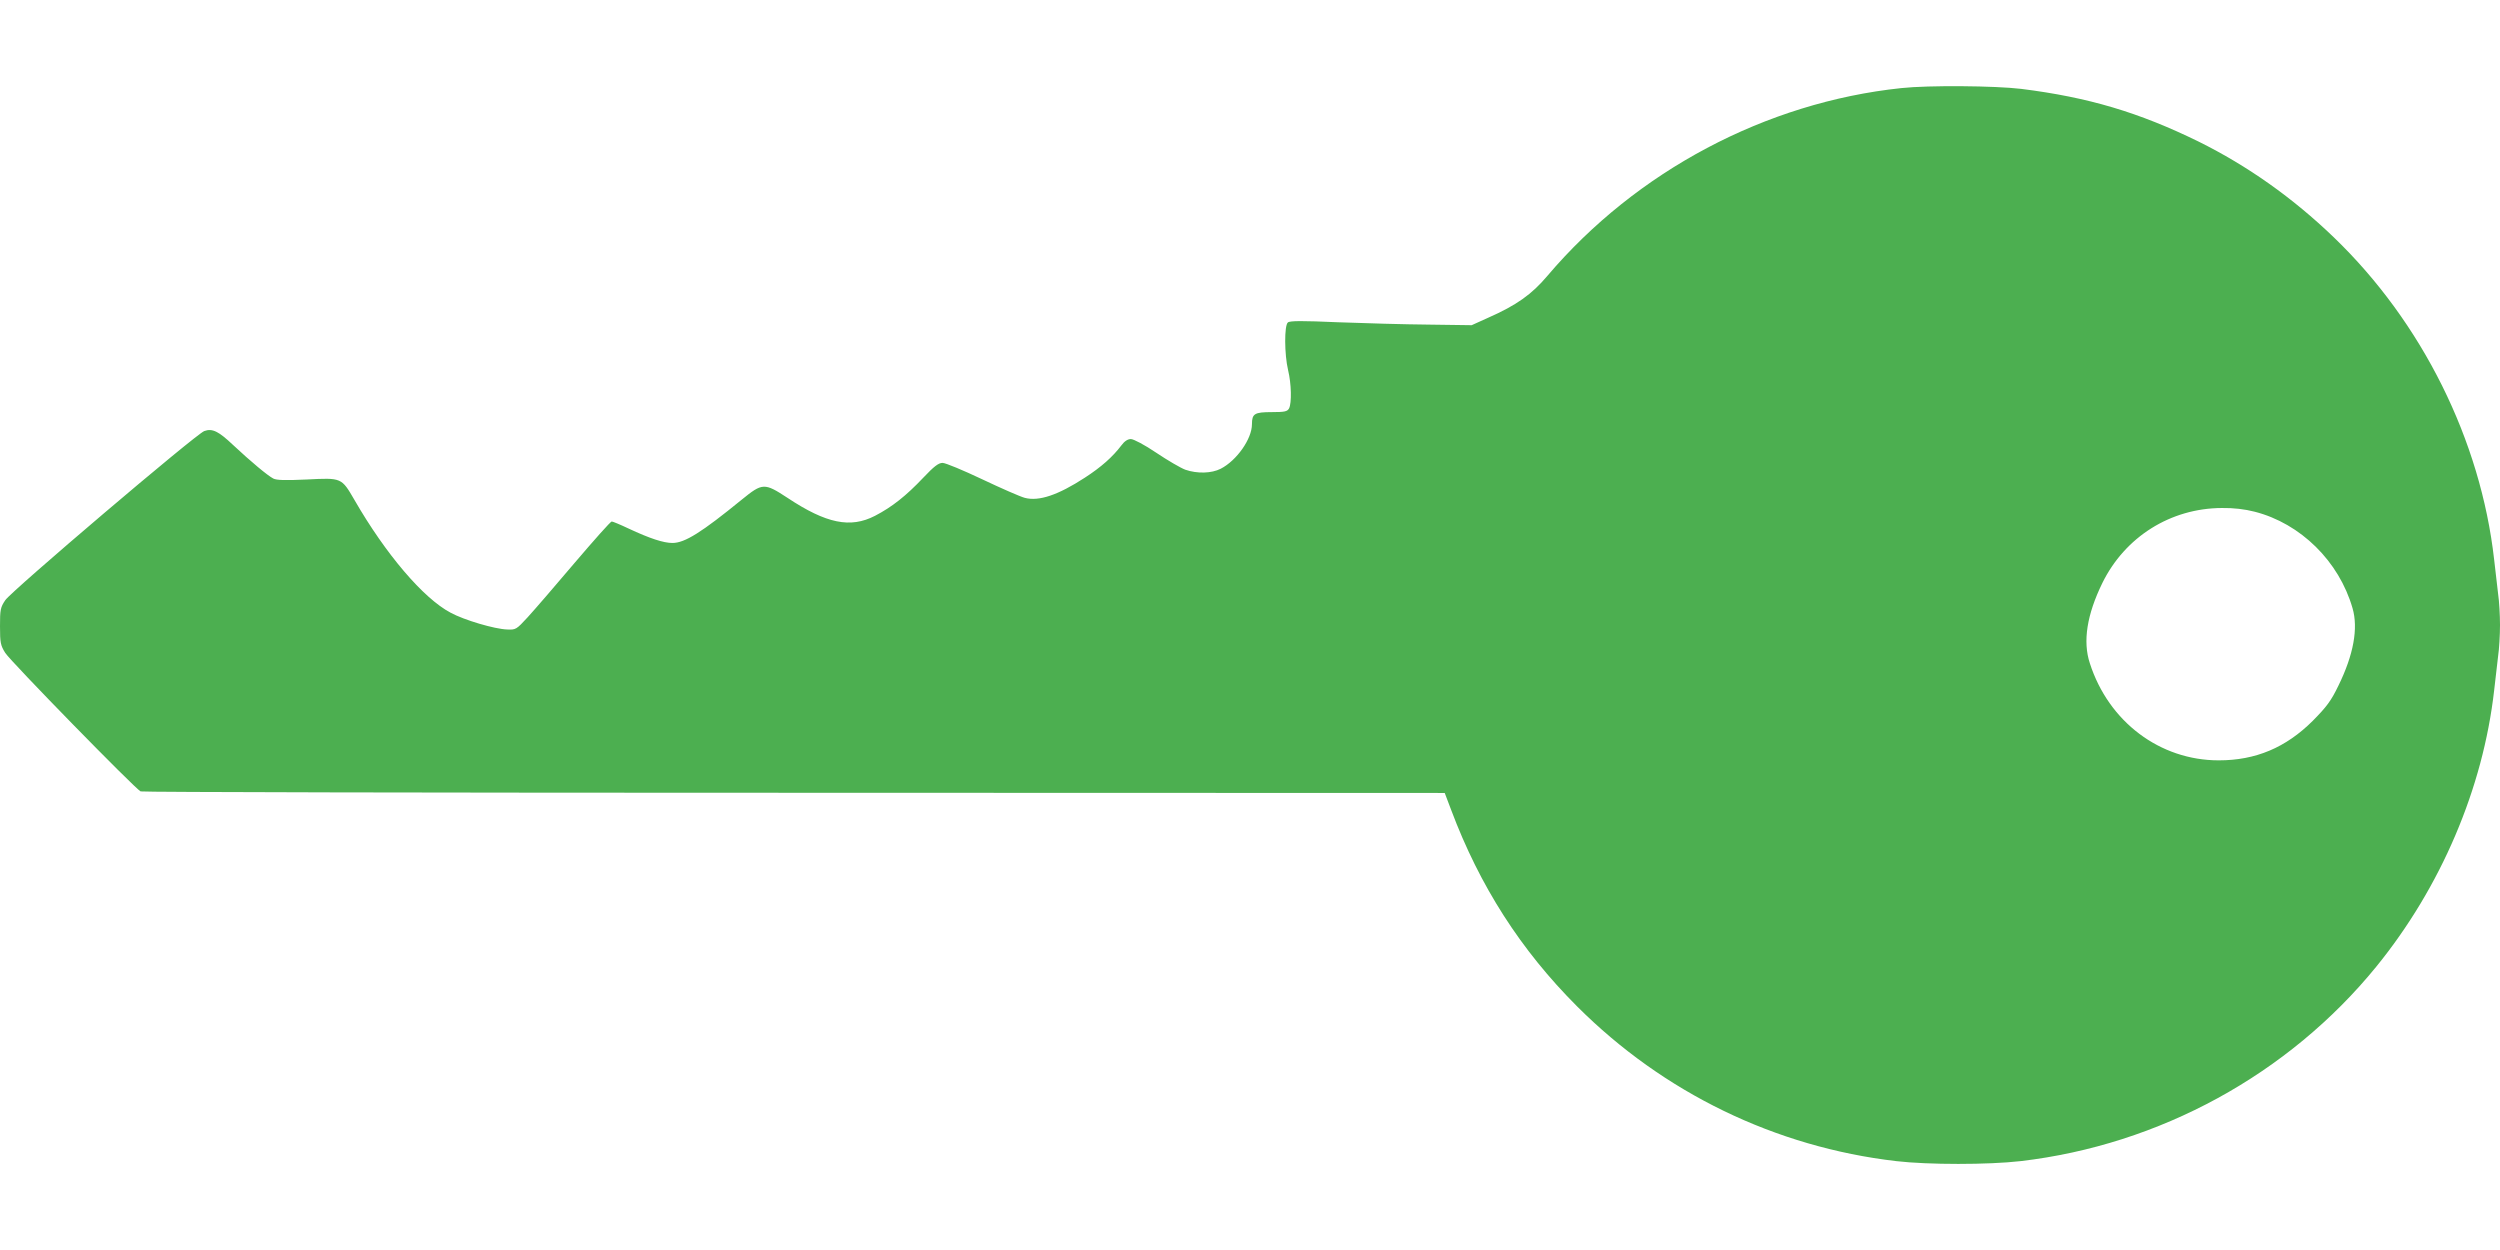
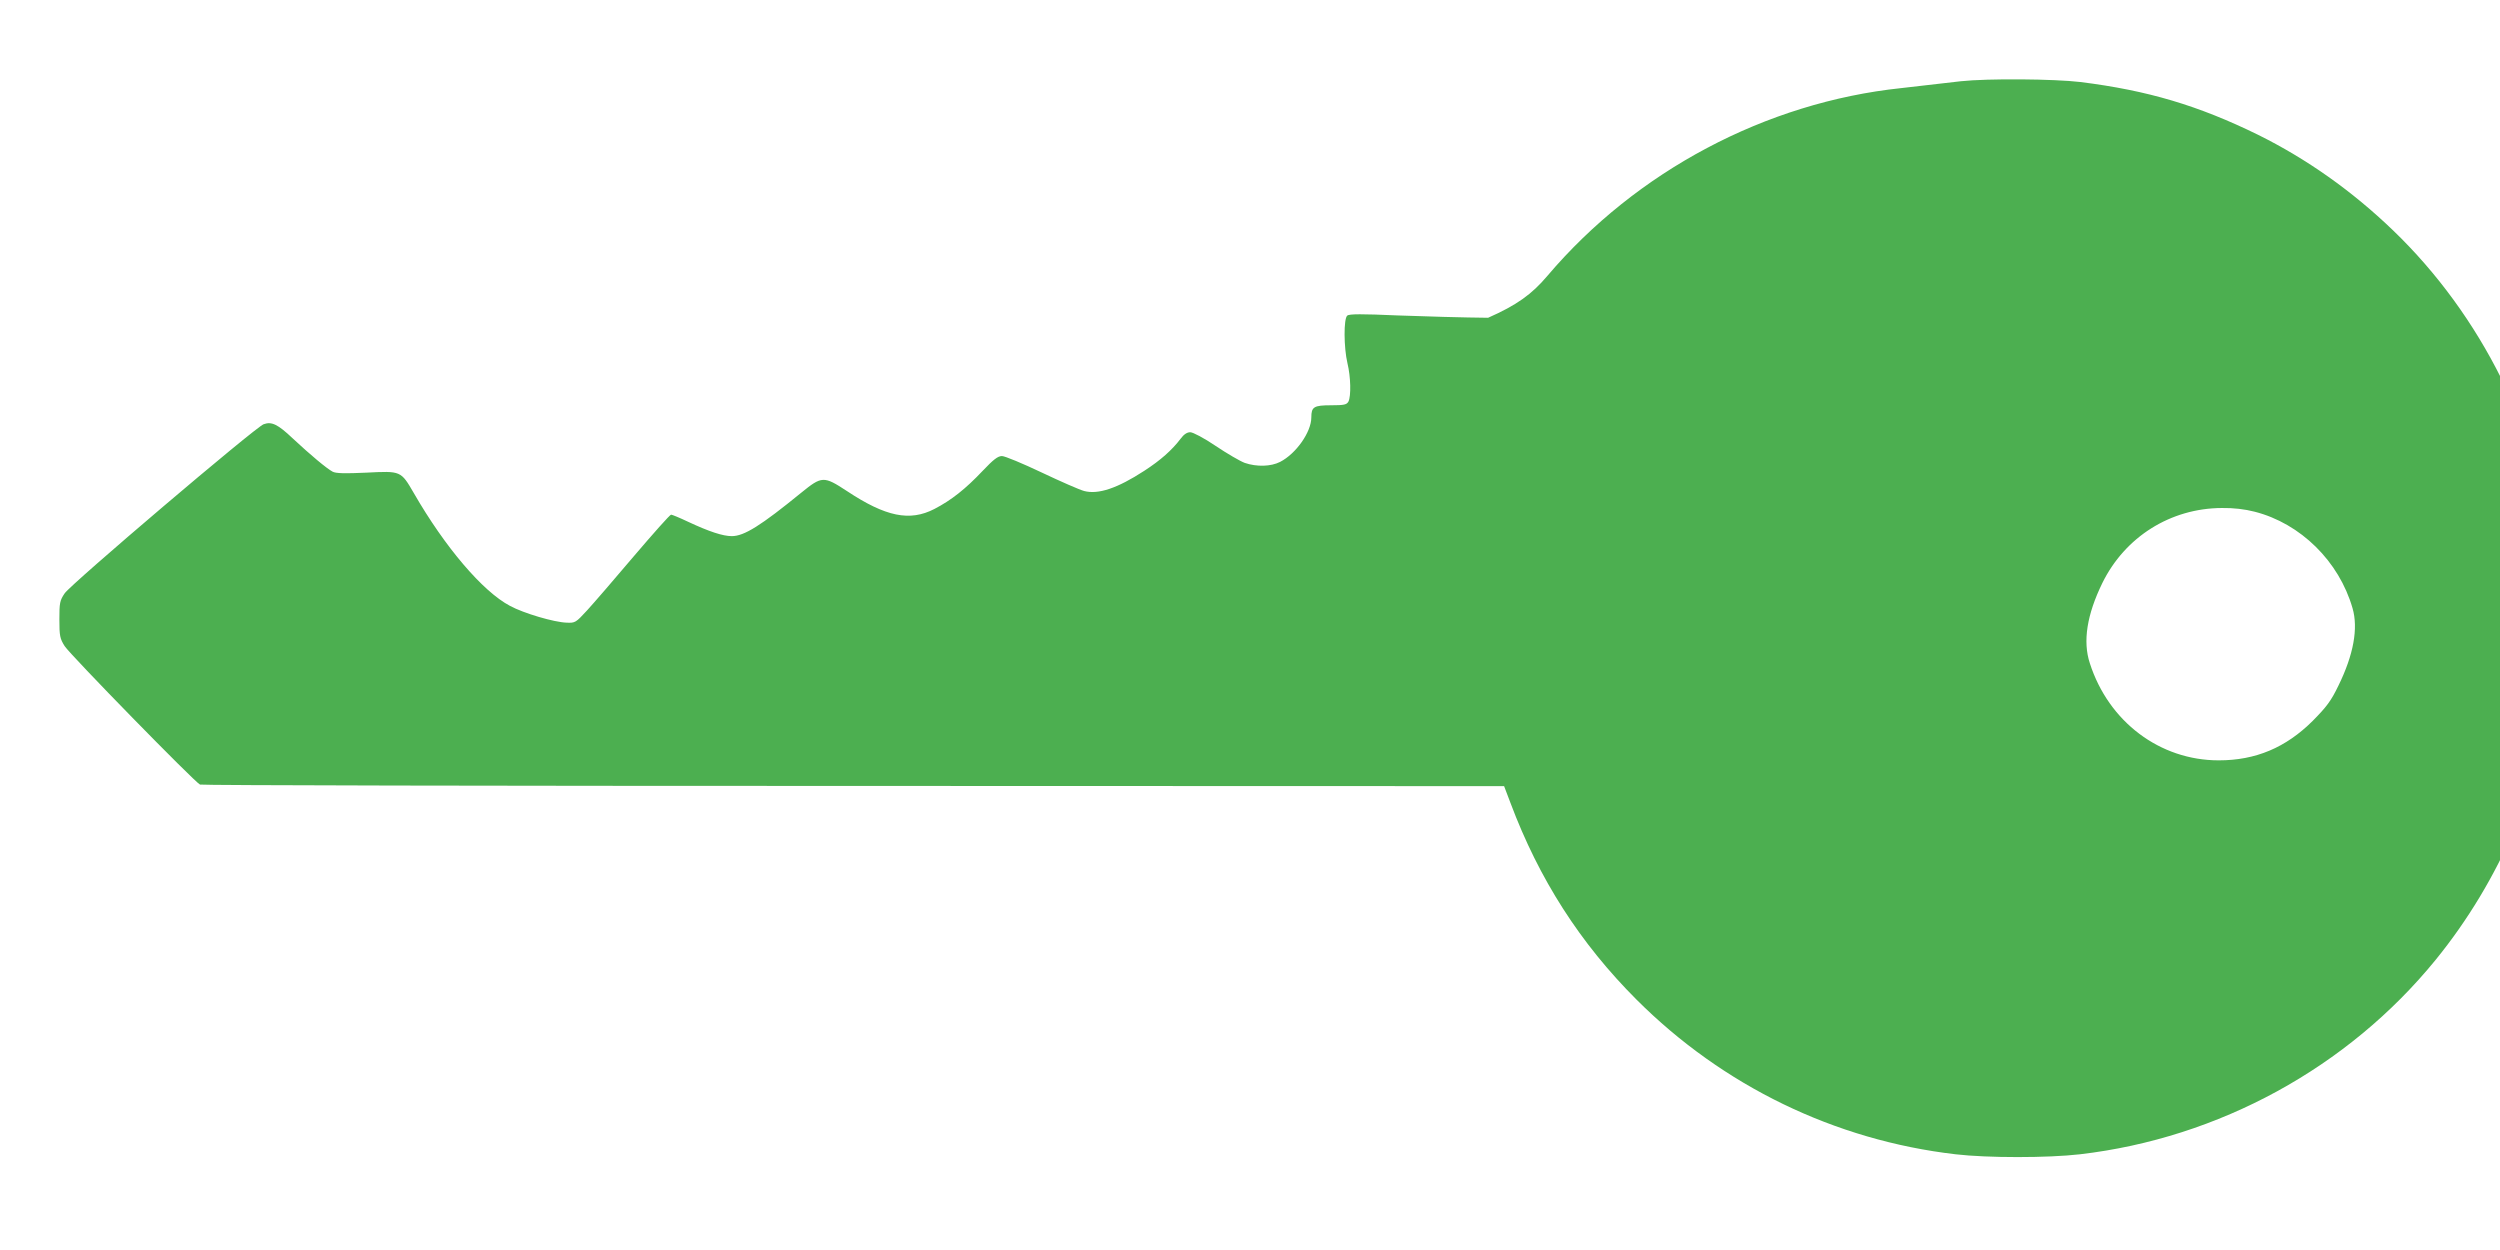
<svg xmlns="http://www.w3.org/2000/svg" version="1.0" width="1280pt" height="640pt" viewBox="0 0 1280 640" preserveAspectRatio="xMidYMid meet">
  <g transform="translate(0,640) scale(0.1,-0.1)" fill="#4caf50" stroke="none">
-     <path d="M9735 5949 c-693 -73 -1357 -425 -1812 -961 -81 -96 -159 -151 -304 -215 l-84 -38 -220 3 c-121 1 -330 7 -464 12 -182 8 -247 8 -257 -1 -19 -15 -18 -164 1 -244 17 -70 19 -168 5 -196 -9 -16 -22 -19 -88 -19 -89 0 -102 -8 -102 -62 0 -75 -78 -186 -160 -228 -47 -24 -120 -26 -181 -5 -24 9 -91 48 -149 87 -59 40 -116 70 -130 70 -16 0 -33 -11 -49 -33 -44 -58 -102 -110 -187 -165 -137 -89 -235 -122 -307 -103 -23 6 -121 49 -218 95 -97 46 -188 84 -203 84 -21 0 -44 -18 -99 -76 -87 -92 -160 -150 -247 -195 -126 -65 -249 -40 -448 92 -119 78 -128 77 -234 -9 -206 -168 -292 -222 -355 -222 -46 0 -116 23 -225 74 -42 20 -81 36 -86 36 -6 0 -91 -96 -190 -212 -99 -117 -207 -242 -240 -278 -58 -63 -61 -65 -105 -63 -64 2 -220 48 -290 86 -140 74 -333 301 -492 577 -67 115 -65 114 -244 105 -110 -5 -155 -4 -172 5 -30 16 -114 86 -206 172 -74 70 -106 86 -147 71 -40 -13 -988 -819 -1019 -866 -25 -37 -27 -49 -27 -134 0 -84 3 -98 27 -136 27 -43 666 -697 693 -709 8 -4 1514 -7 3346 -7 l3331 -1 33 -87 c146 -389 356 -717 645 -1006 442 -442 1015 -720 1634 -792 163 -19 471 -19 636 0 712 83 1373 445 1821 995 332 408 547 914 604 1415 6 55 15 133 20 173 6 40 10 113 10 162 0 49 -4 122 -10 162 -5 40 -14 118 -20 173 -69 611 -369 1215 -821 1650 -211 203 -442 366 -692 490 -306 150 -565 227 -909 270 -133 16 -474 19 -613 4z m1809 -2169 c235 -60 432 -254 501 -494 30 -103 5 -239 -72 -396 -38 -79 -61 -109 -132 -181 -138 -137 -292 -202 -481 -202 -302 0 -564 198 -660 497 -37 112 -15 249 64 411 116 236 349 383 612 384 59 1 118 -6 168 -19z" />
+     <path d="M9735 5949 c-693 -73 -1357 -425 -1812 -961 -81 -96 -159 -151 -304 -215 c-121 1 -330 7 -464 12 -182 8 -247 8 -257 -1 -19 -15 -18 -164 1 -244 17 -70 19 -168 5 -196 -9 -16 -22 -19 -88 -19 -89 0 -102 -8 -102 -62 0 -75 -78 -186 -160 -228 -47 -24 -120 -26 -181 -5 -24 9 -91 48 -149 87 -59 40 -116 70 -130 70 -16 0 -33 -11 -49 -33 -44 -58 -102 -110 -187 -165 -137 -89 -235 -122 -307 -103 -23 6 -121 49 -218 95 -97 46 -188 84 -203 84 -21 0 -44 -18 -99 -76 -87 -92 -160 -150 -247 -195 -126 -65 -249 -40 -448 92 -119 78 -128 77 -234 -9 -206 -168 -292 -222 -355 -222 -46 0 -116 23 -225 74 -42 20 -81 36 -86 36 -6 0 -91 -96 -190 -212 -99 -117 -207 -242 -240 -278 -58 -63 -61 -65 -105 -63 -64 2 -220 48 -290 86 -140 74 -333 301 -492 577 -67 115 -65 114 -244 105 -110 -5 -155 -4 -172 5 -30 16 -114 86 -206 172 -74 70 -106 86 -147 71 -40 -13 -988 -819 -1019 -866 -25 -37 -27 -49 -27 -134 0 -84 3 -98 27 -136 27 -43 666 -697 693 -709 8 -4 1514 -7 3346 -7 l3331 -1 33 -87 c146 -389 356 -717 645 -1006 442 -442 1015 -720 1634 -792 163 -19 471 -19 636 0 712 83 1373 445 1821 995 332 408 547 914 604 1415 6 55 15 133 20 173 6 40 10 113 10 162 0 49 -4 122 -10 162 -5 40 -14 118 -20 173 -69 611 -369 1215 -821 1650 -211 203 -442 366 -692 490 -306 150 -565 227 -909 270 -133 16 -474 19 -613 4z m1809 -2169 c235 -60 432 -254 501 -494 30 -103 5 -239 -72 -396 -38 -79 -61 -109 -132 -181 -138 -137 -292 -202 -481 -202 -302 0 -564 198 -660 497 -37 112 -15 249 64 411 116 236 349 383 612 384 59 1 118 -6 168 -19z" />
  </g>
</svg>